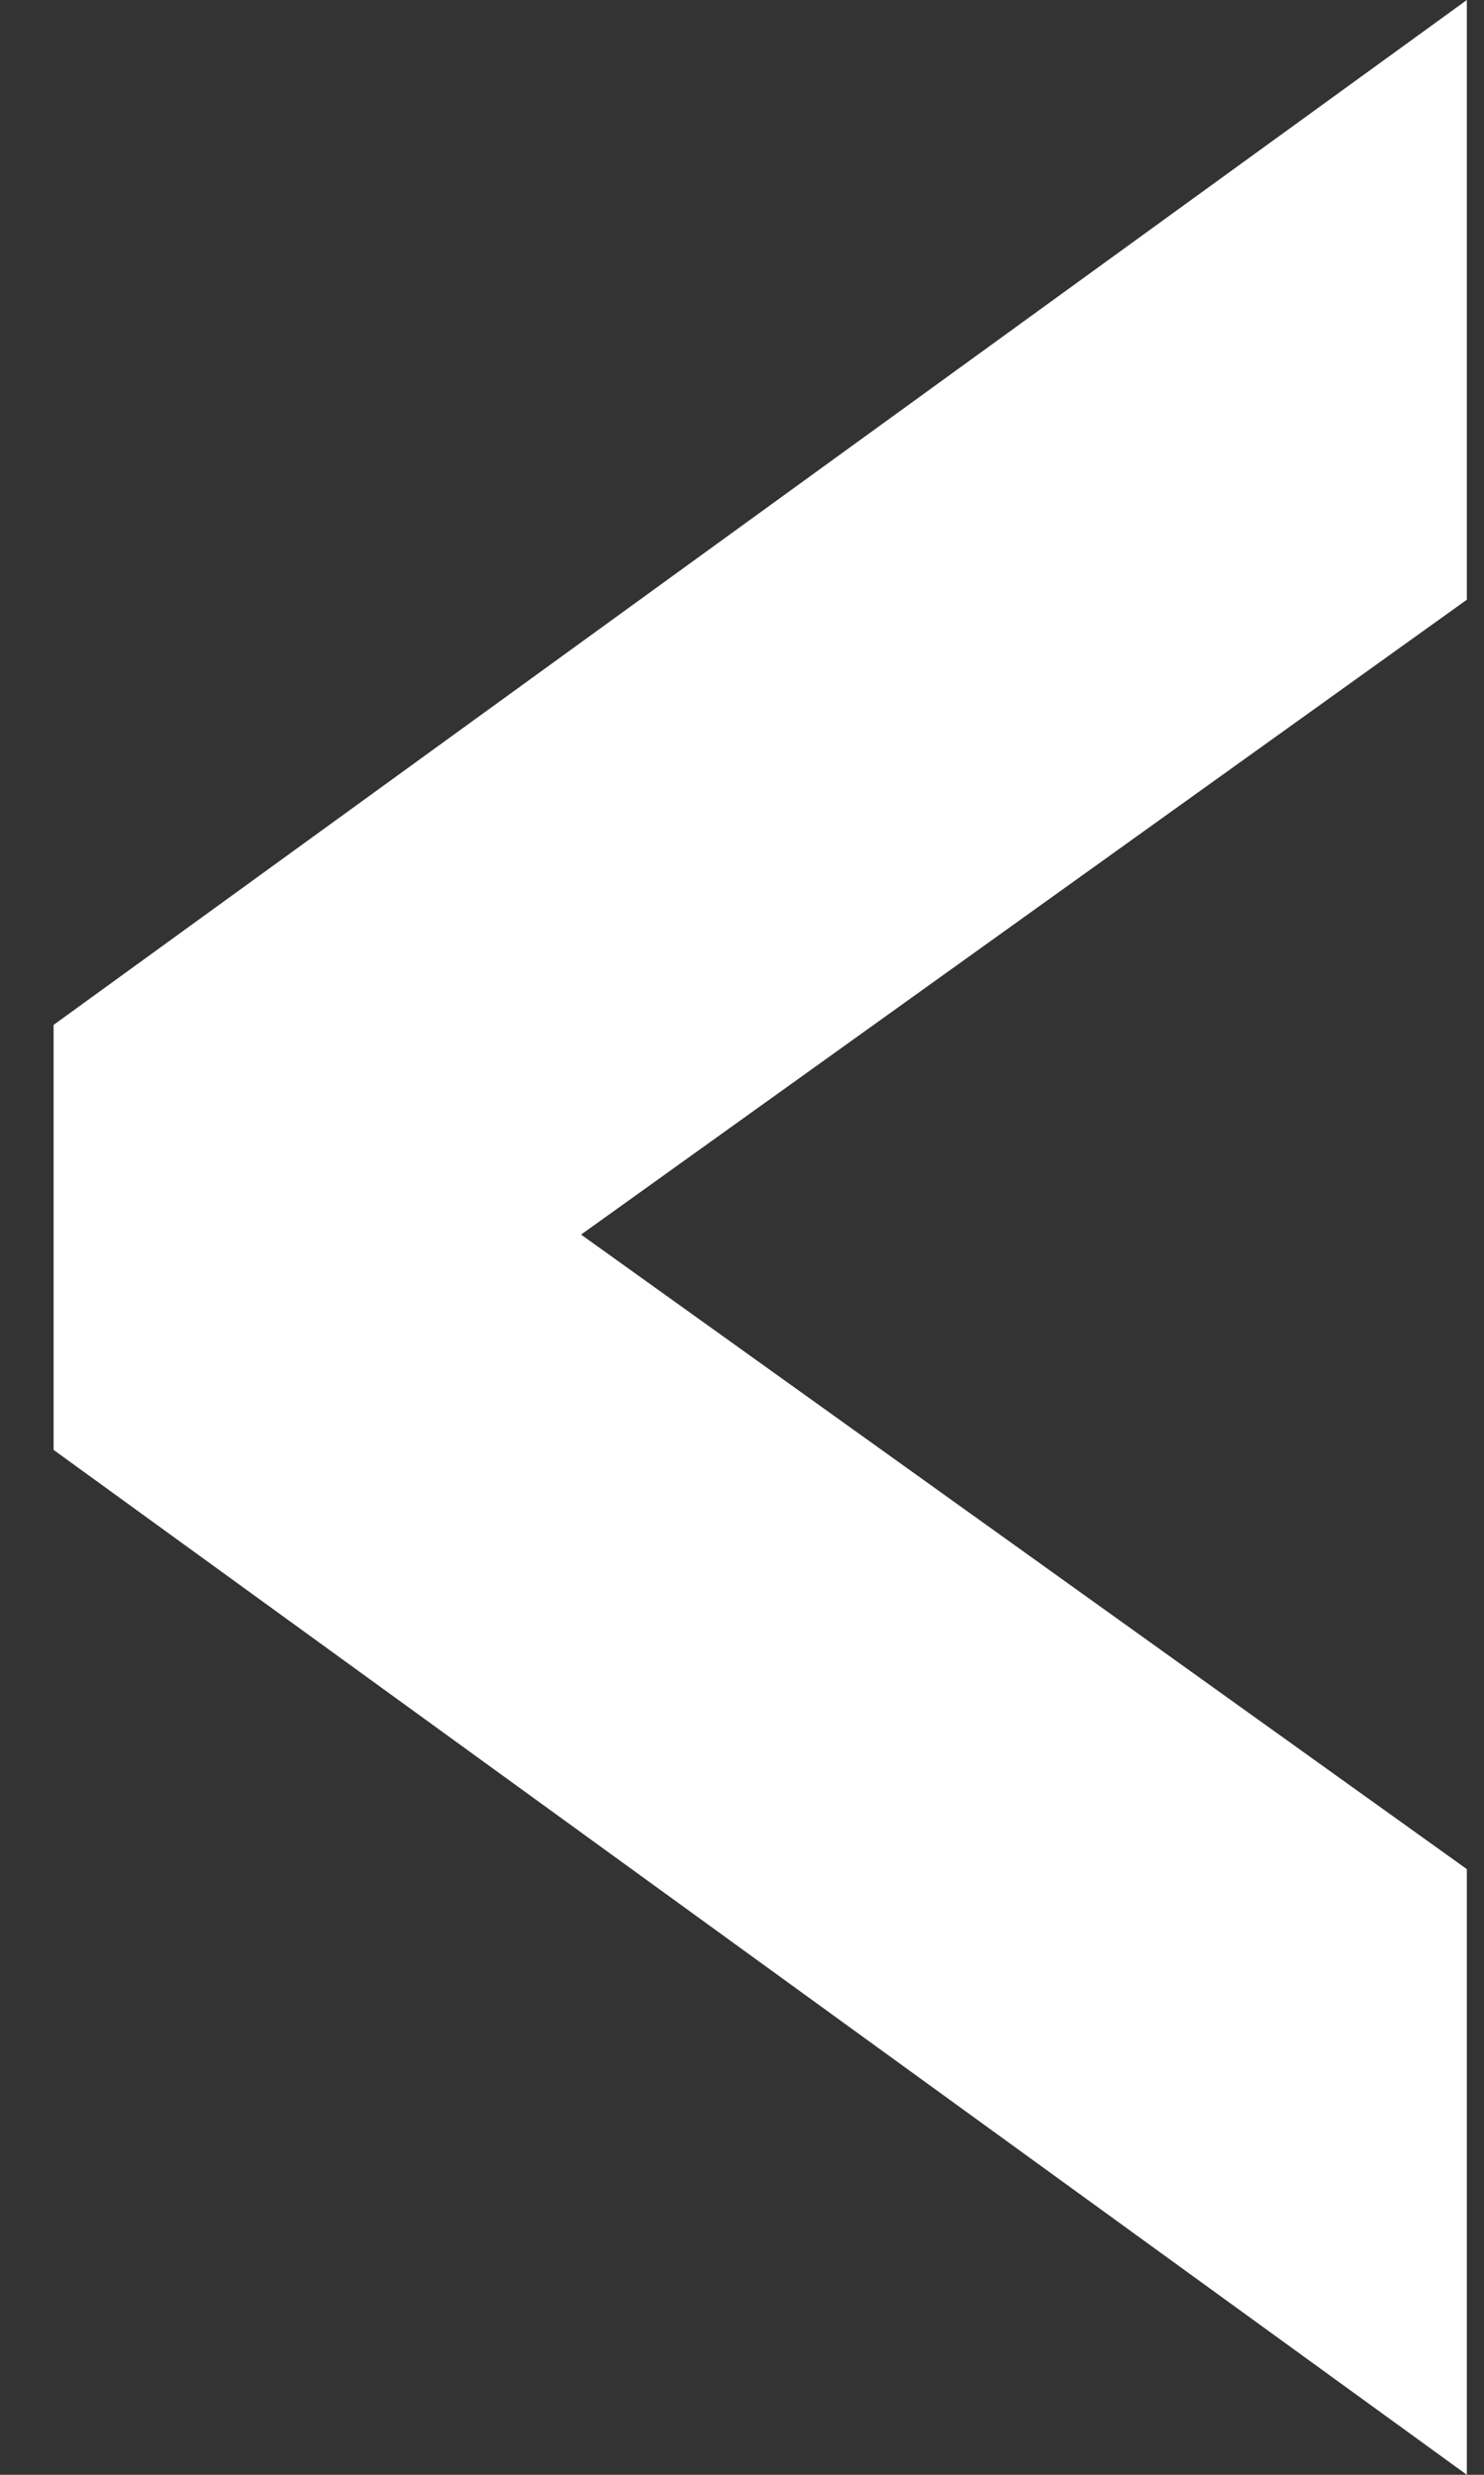
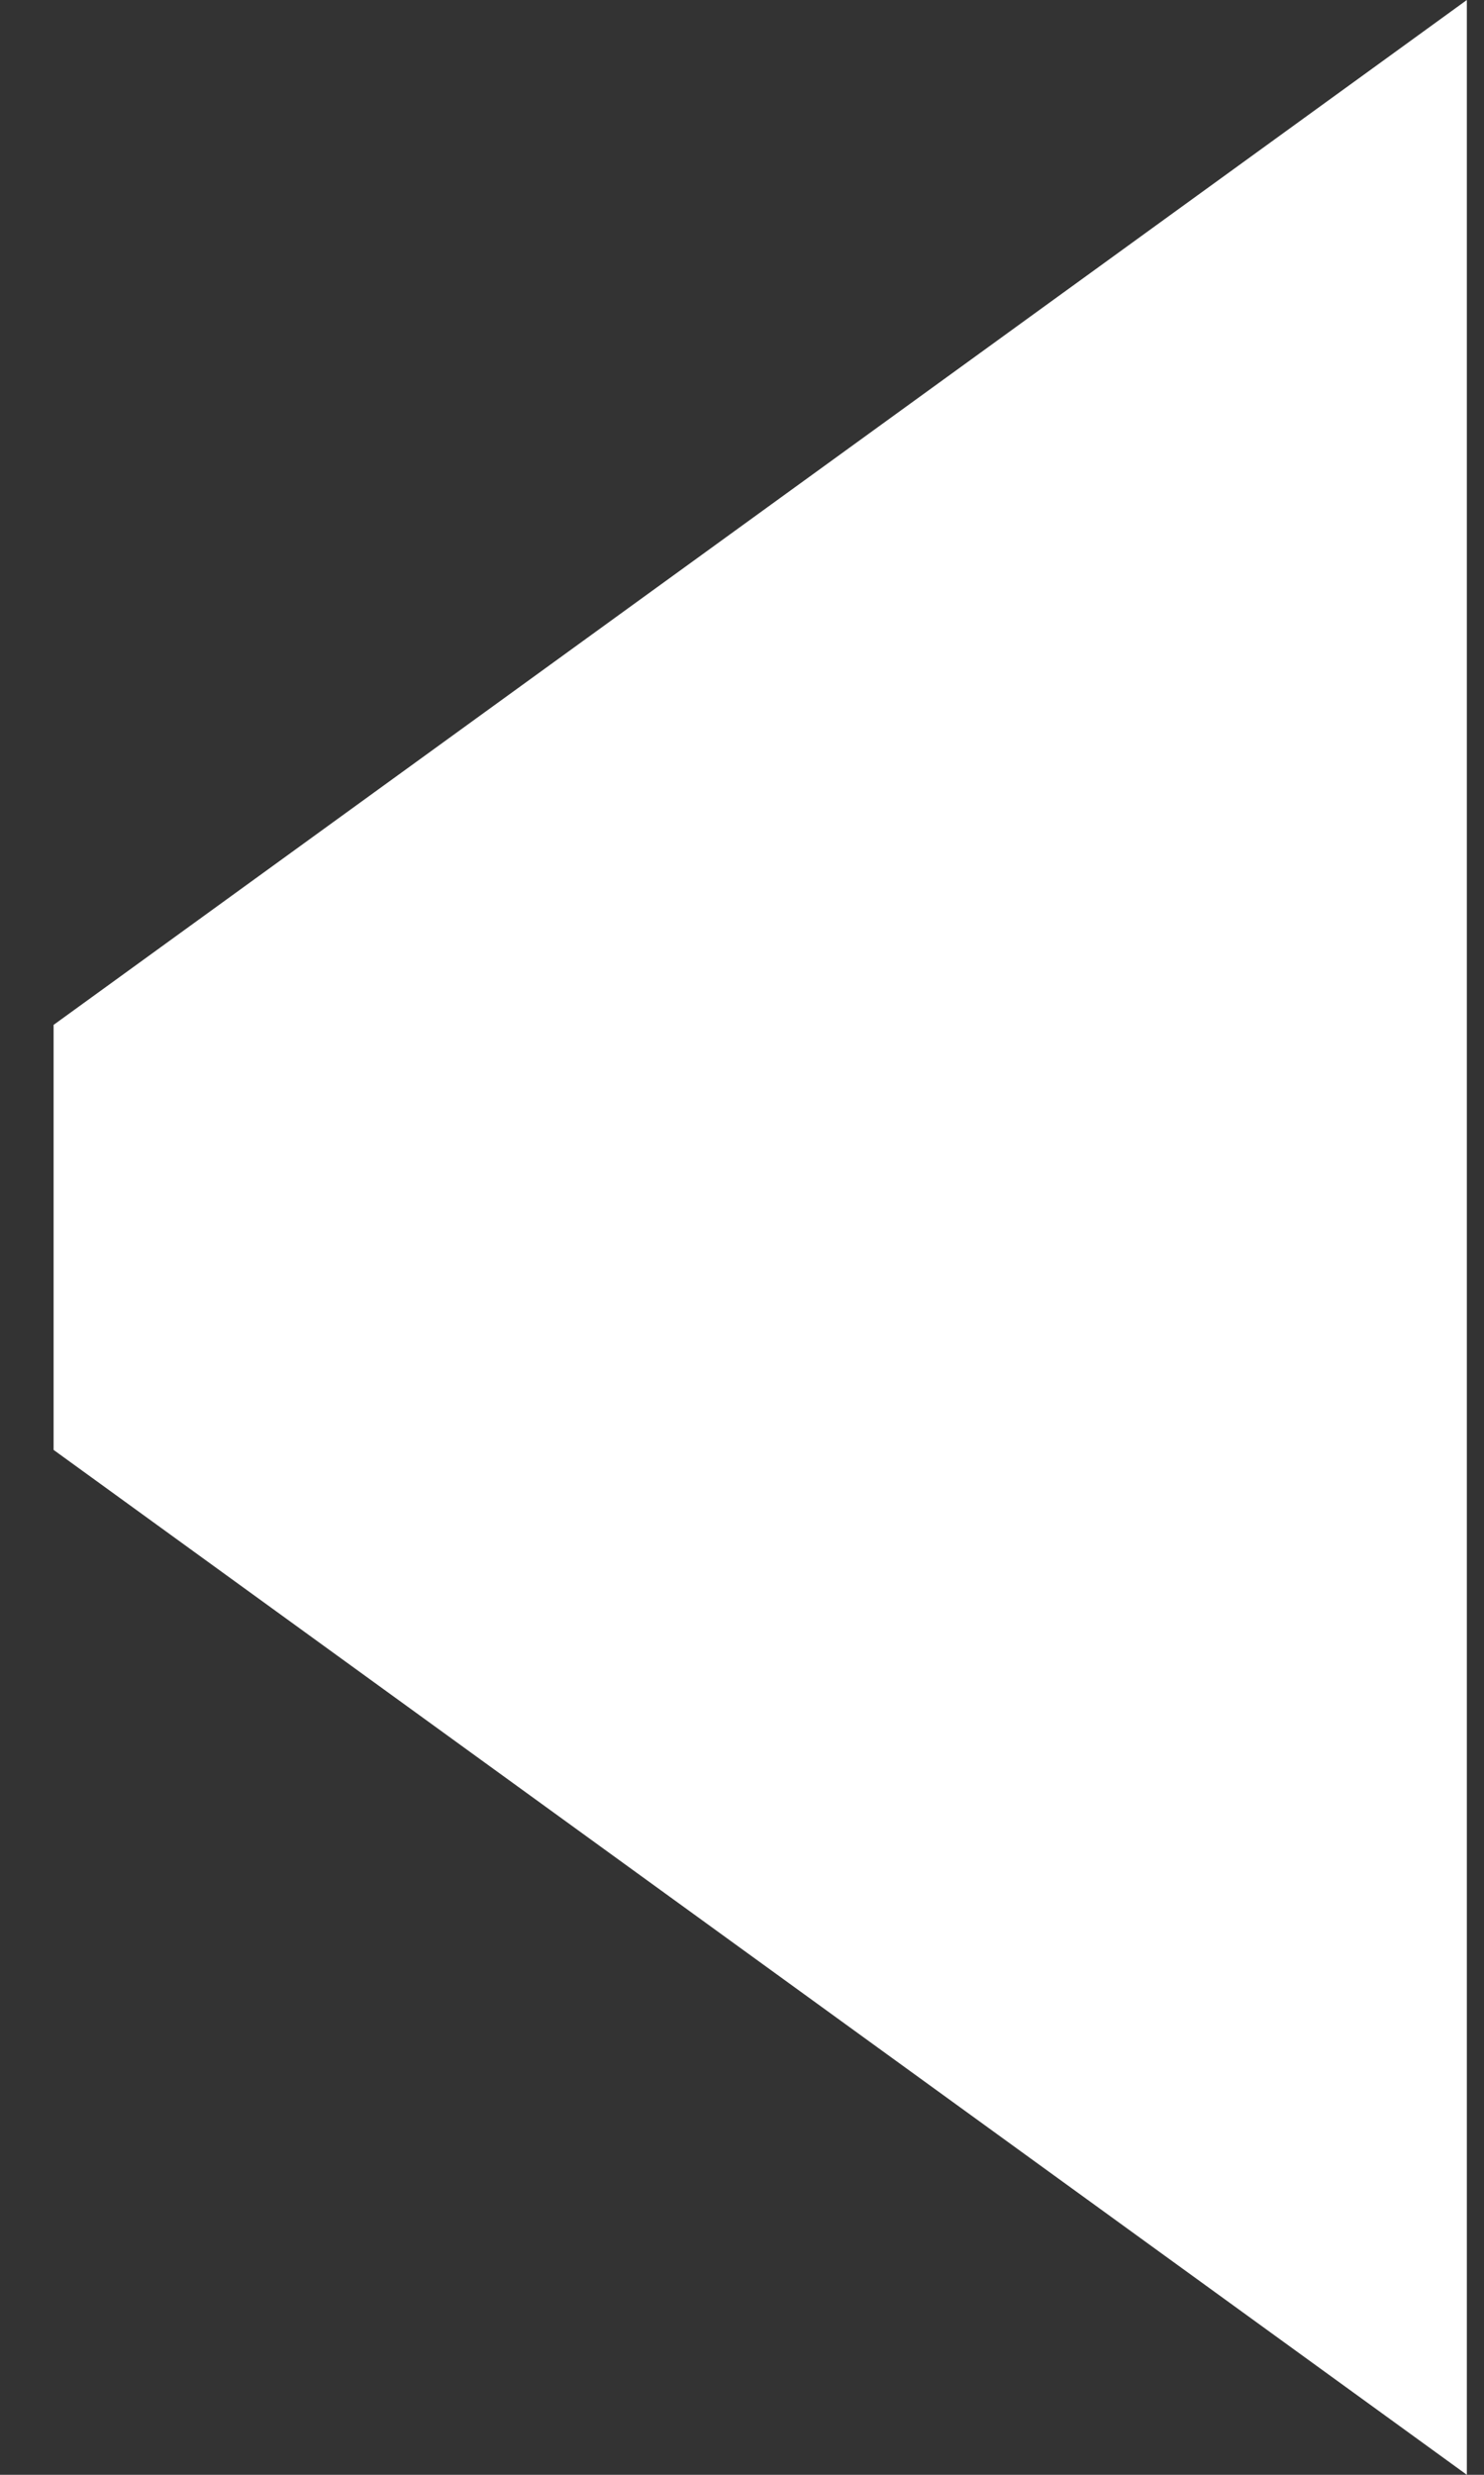
<svg xmlns="http://www.w3.org/2000/svg" width="9" height="15" viewBox="0 0 9 15" fill="none">
  <rect x="0" y="0" width="9" height="15" fill="#333333" stroke="none" />
-   <path d="M8.896 15L0.325 8.788L0.325 6.212L8.896 -4.23071e-07L8.896 3.635L3.524 7.483L8.896 11.329L8.896 15Z" fill="white" />
+   <path d="M8.896 15L0.325 8.788L0.325 6.212L8.896 -4.23071e-07L8.896 3.635L8.896 11.329L8.896 15Z" fill="white" />
</svg>